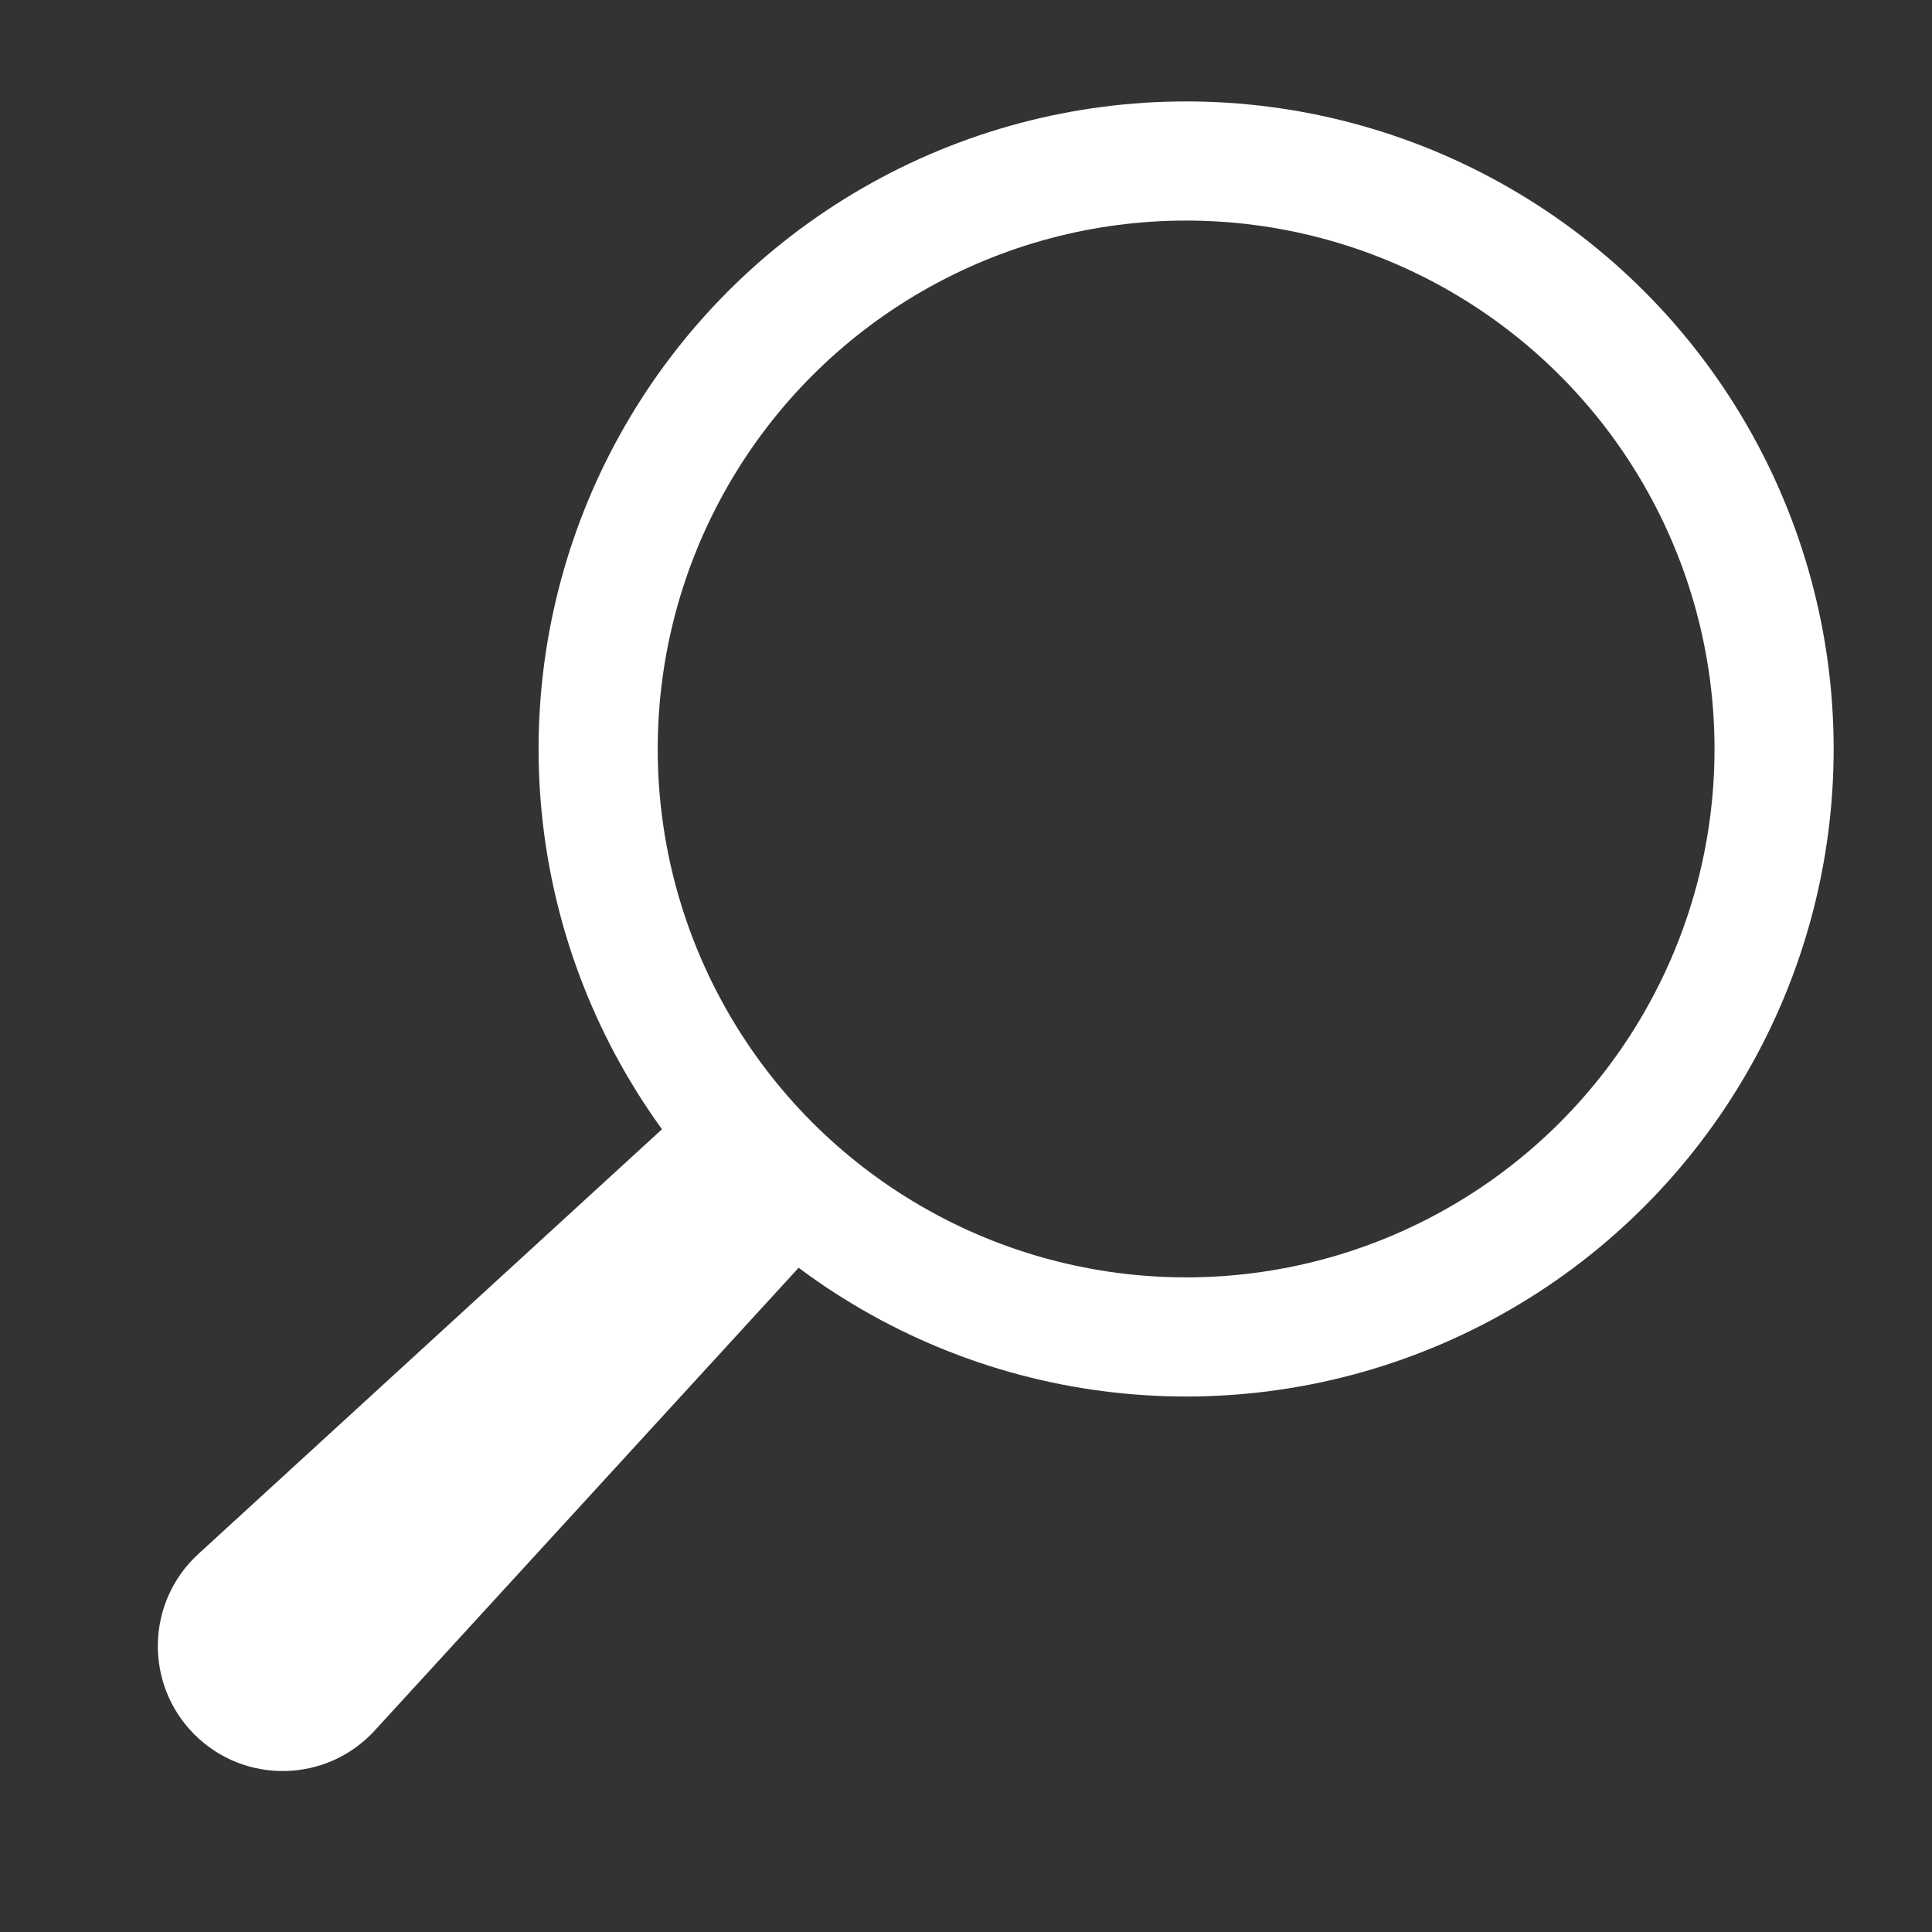
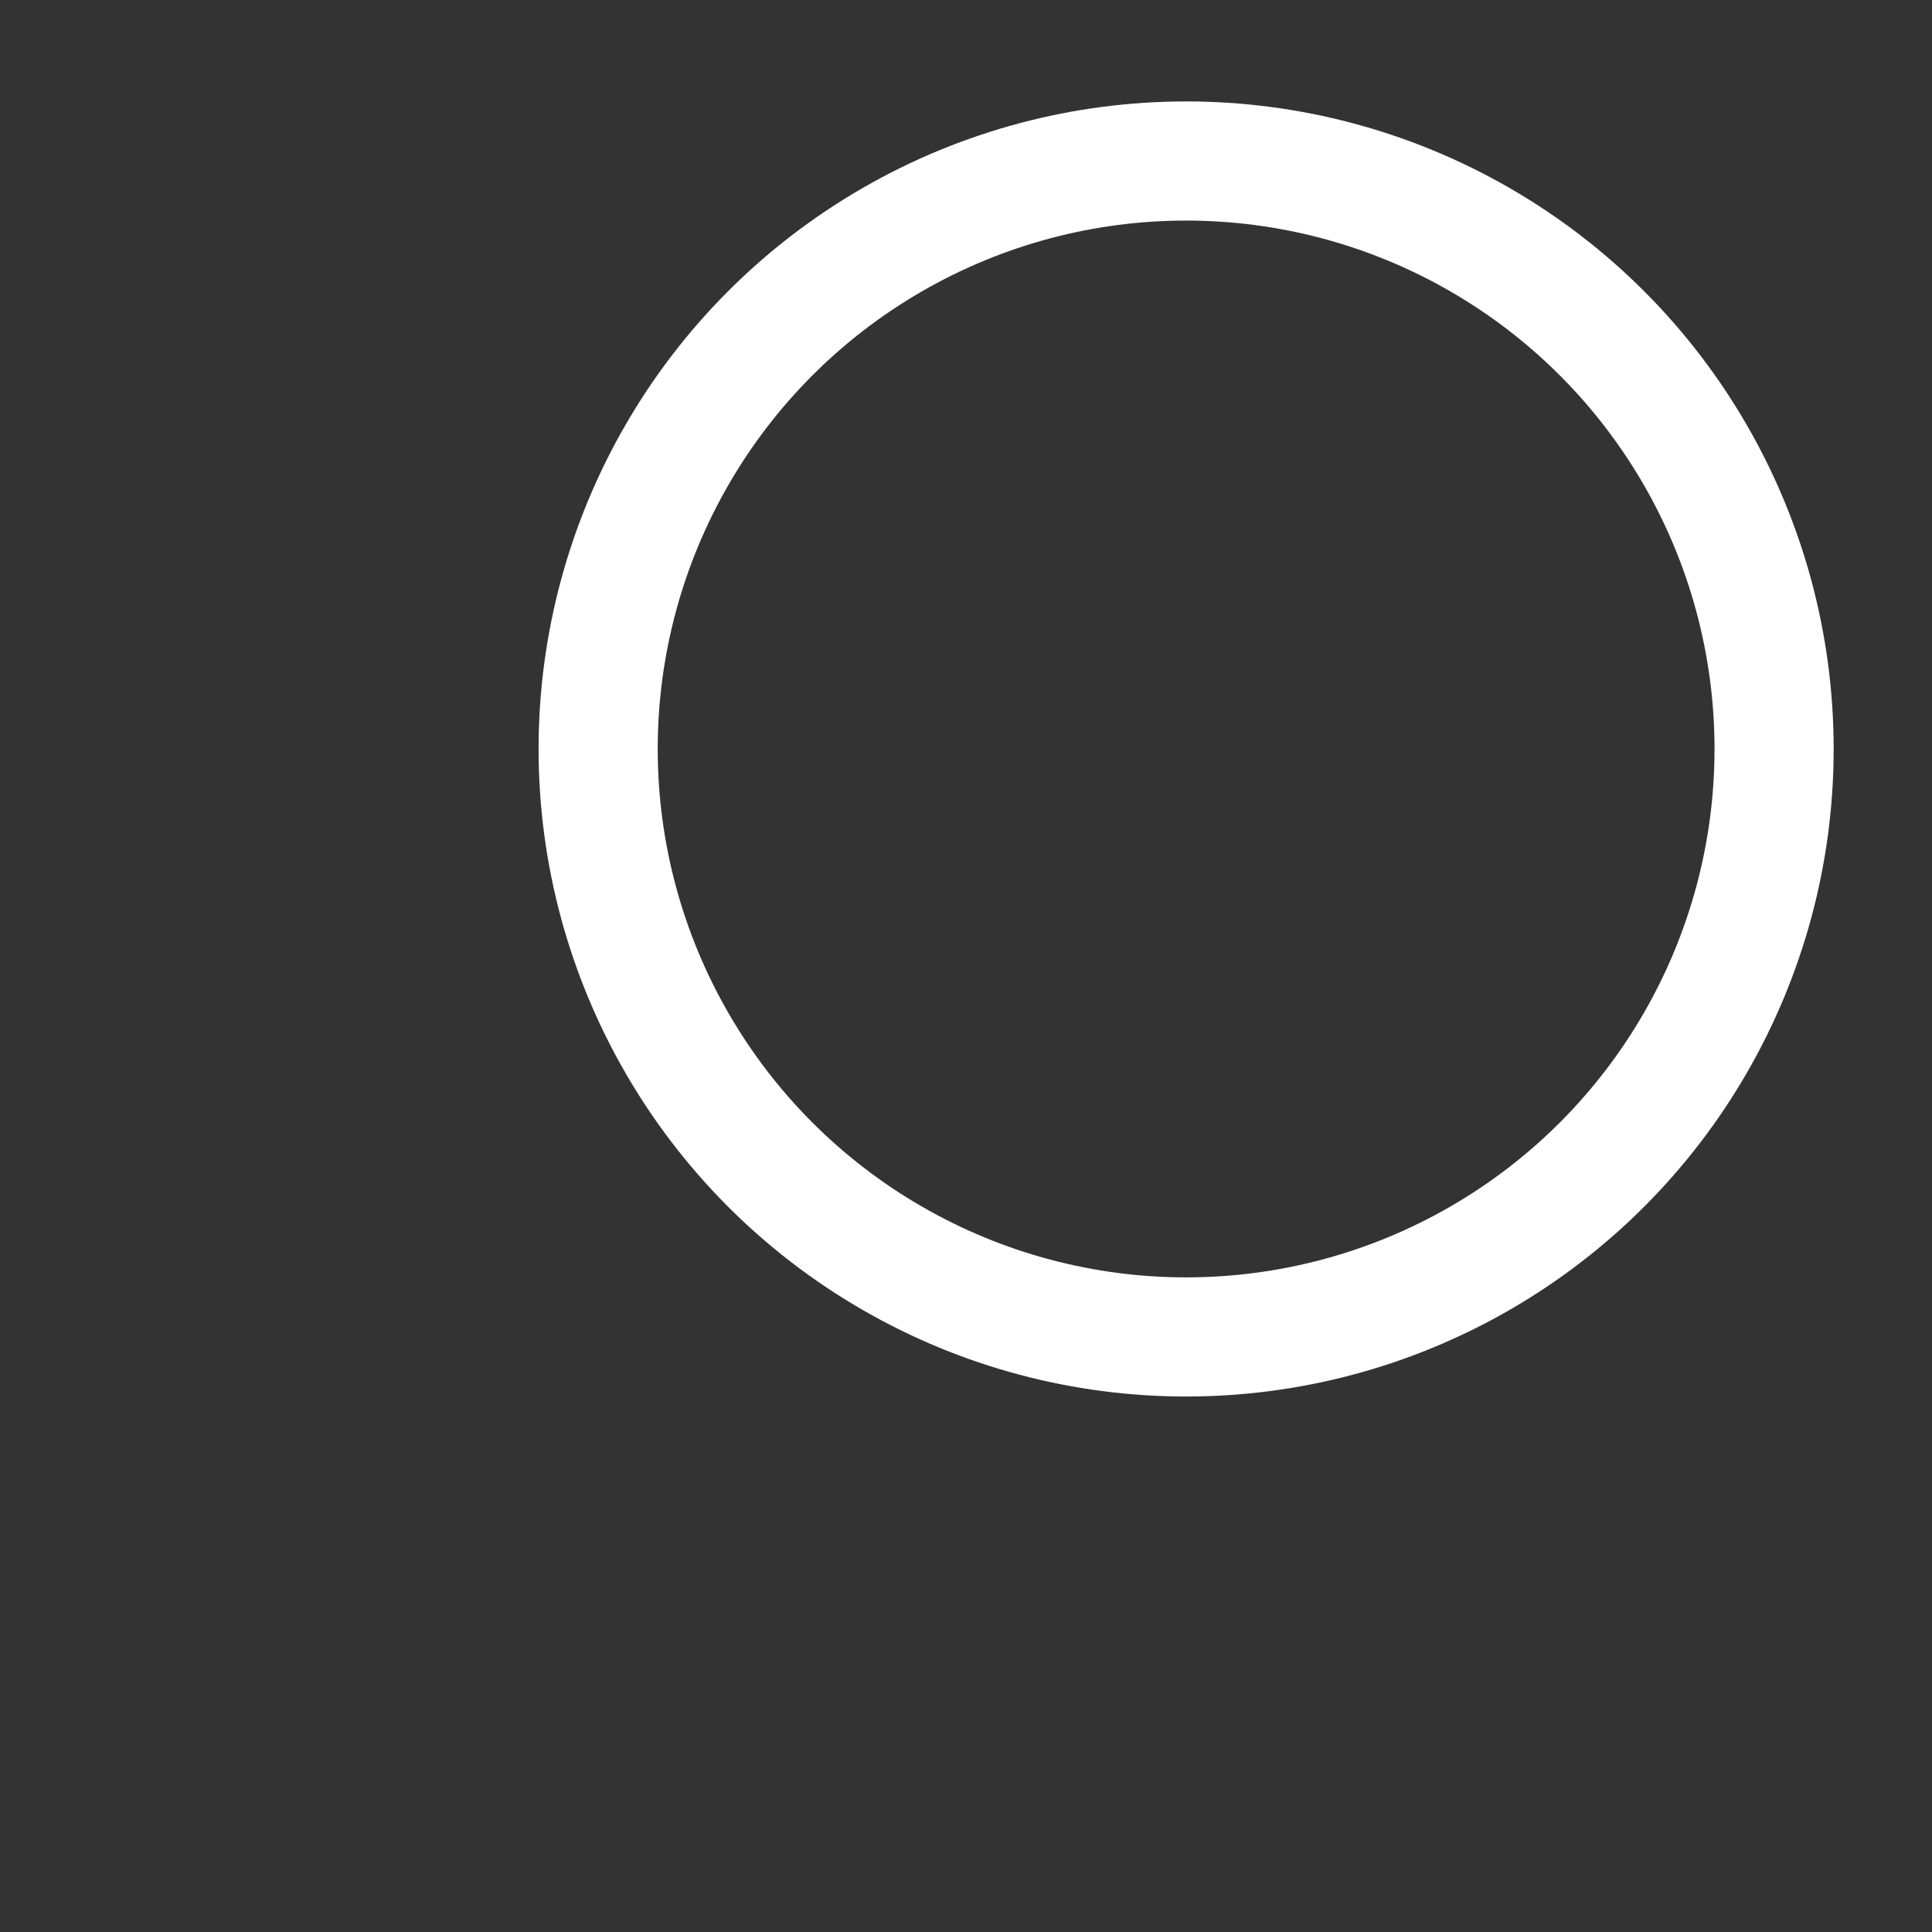
<svg xmlns="http://www.w3.org/2000/svg" id="Icons" viewBox="0 0 150 150">
  <rect x="0" y="0" width="150" height="150" fill="#333333" stroke="none" />
  <defs>
    <style>.cls-1{fill:#fff;}.cls-2{fill:none;stroke:#fff;stroke-miterlimit:10;stroke-width:9.25px;}</style>
  </defs>
  <circle class="cls-2" cx="92.09" cy="58.15" r="45.65" />
-   <path class="cls-1" d="M64.46,95.75l-10.46-10.46L15.4,120.65c-4.07,3.73-4.21,10.1-.31,14.01h0c3.91,3.91,10.28,3.77,14.01-.31l35.36-38.6Z" />
</svg>